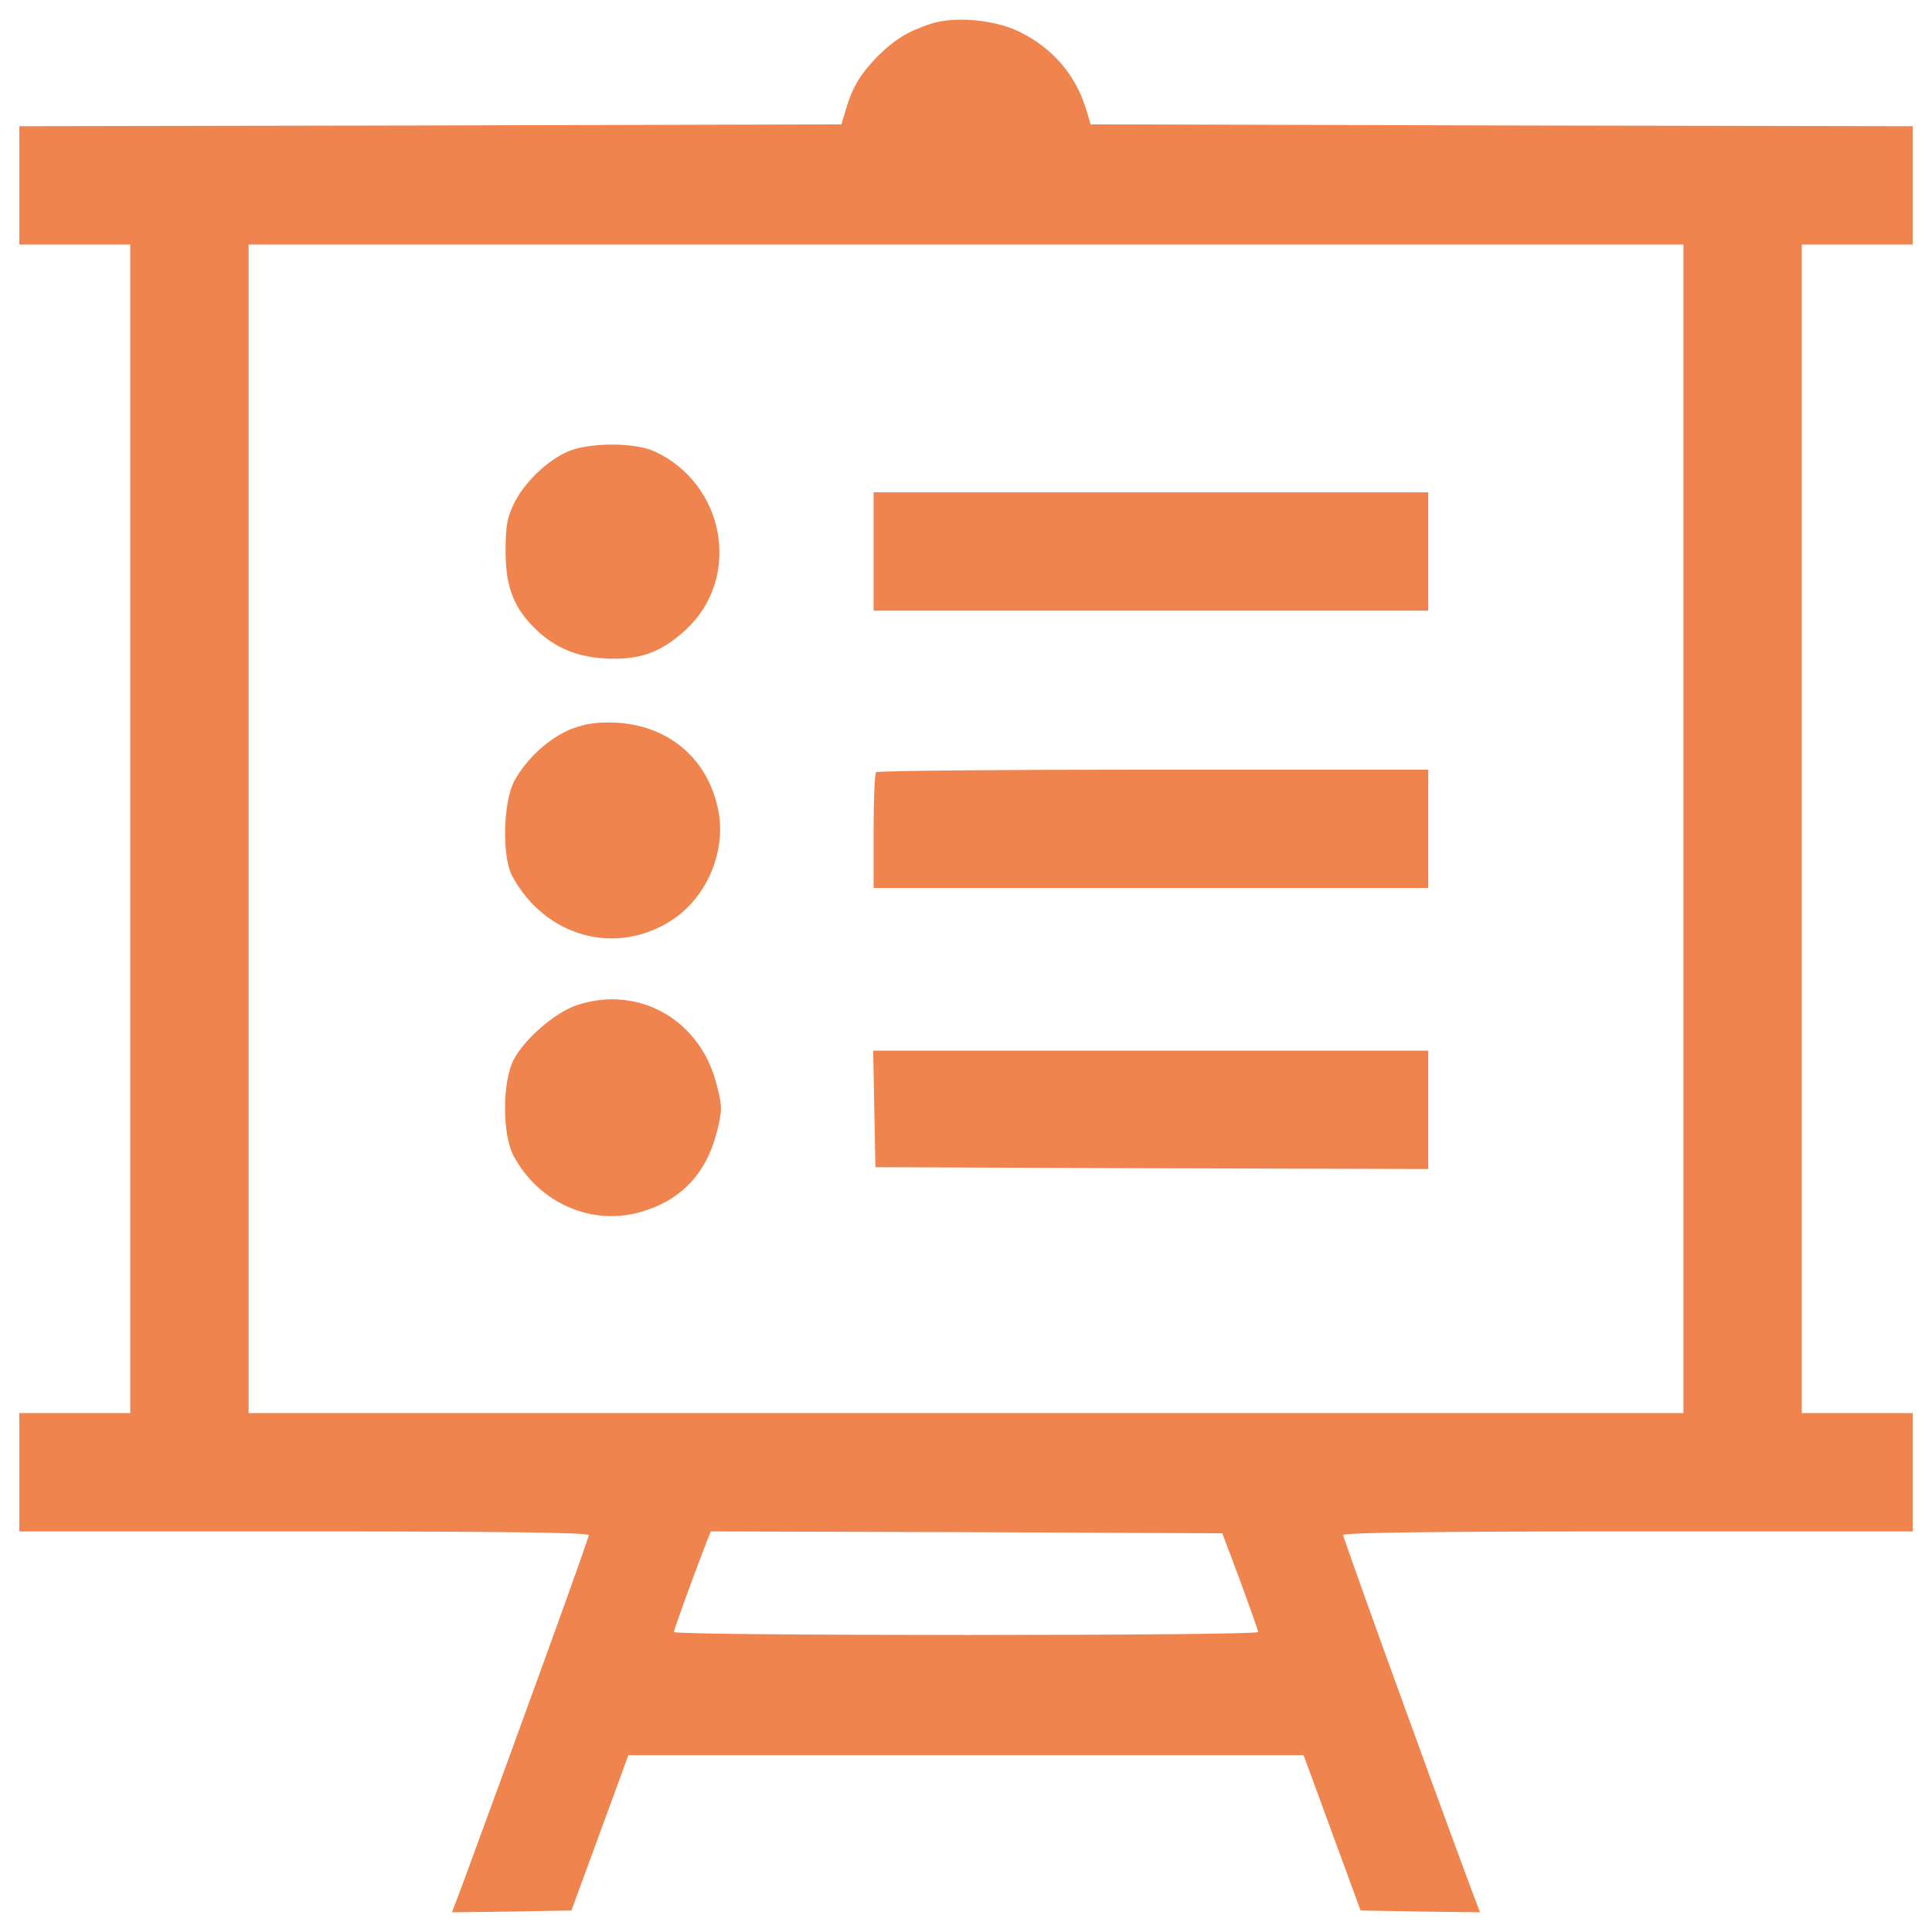
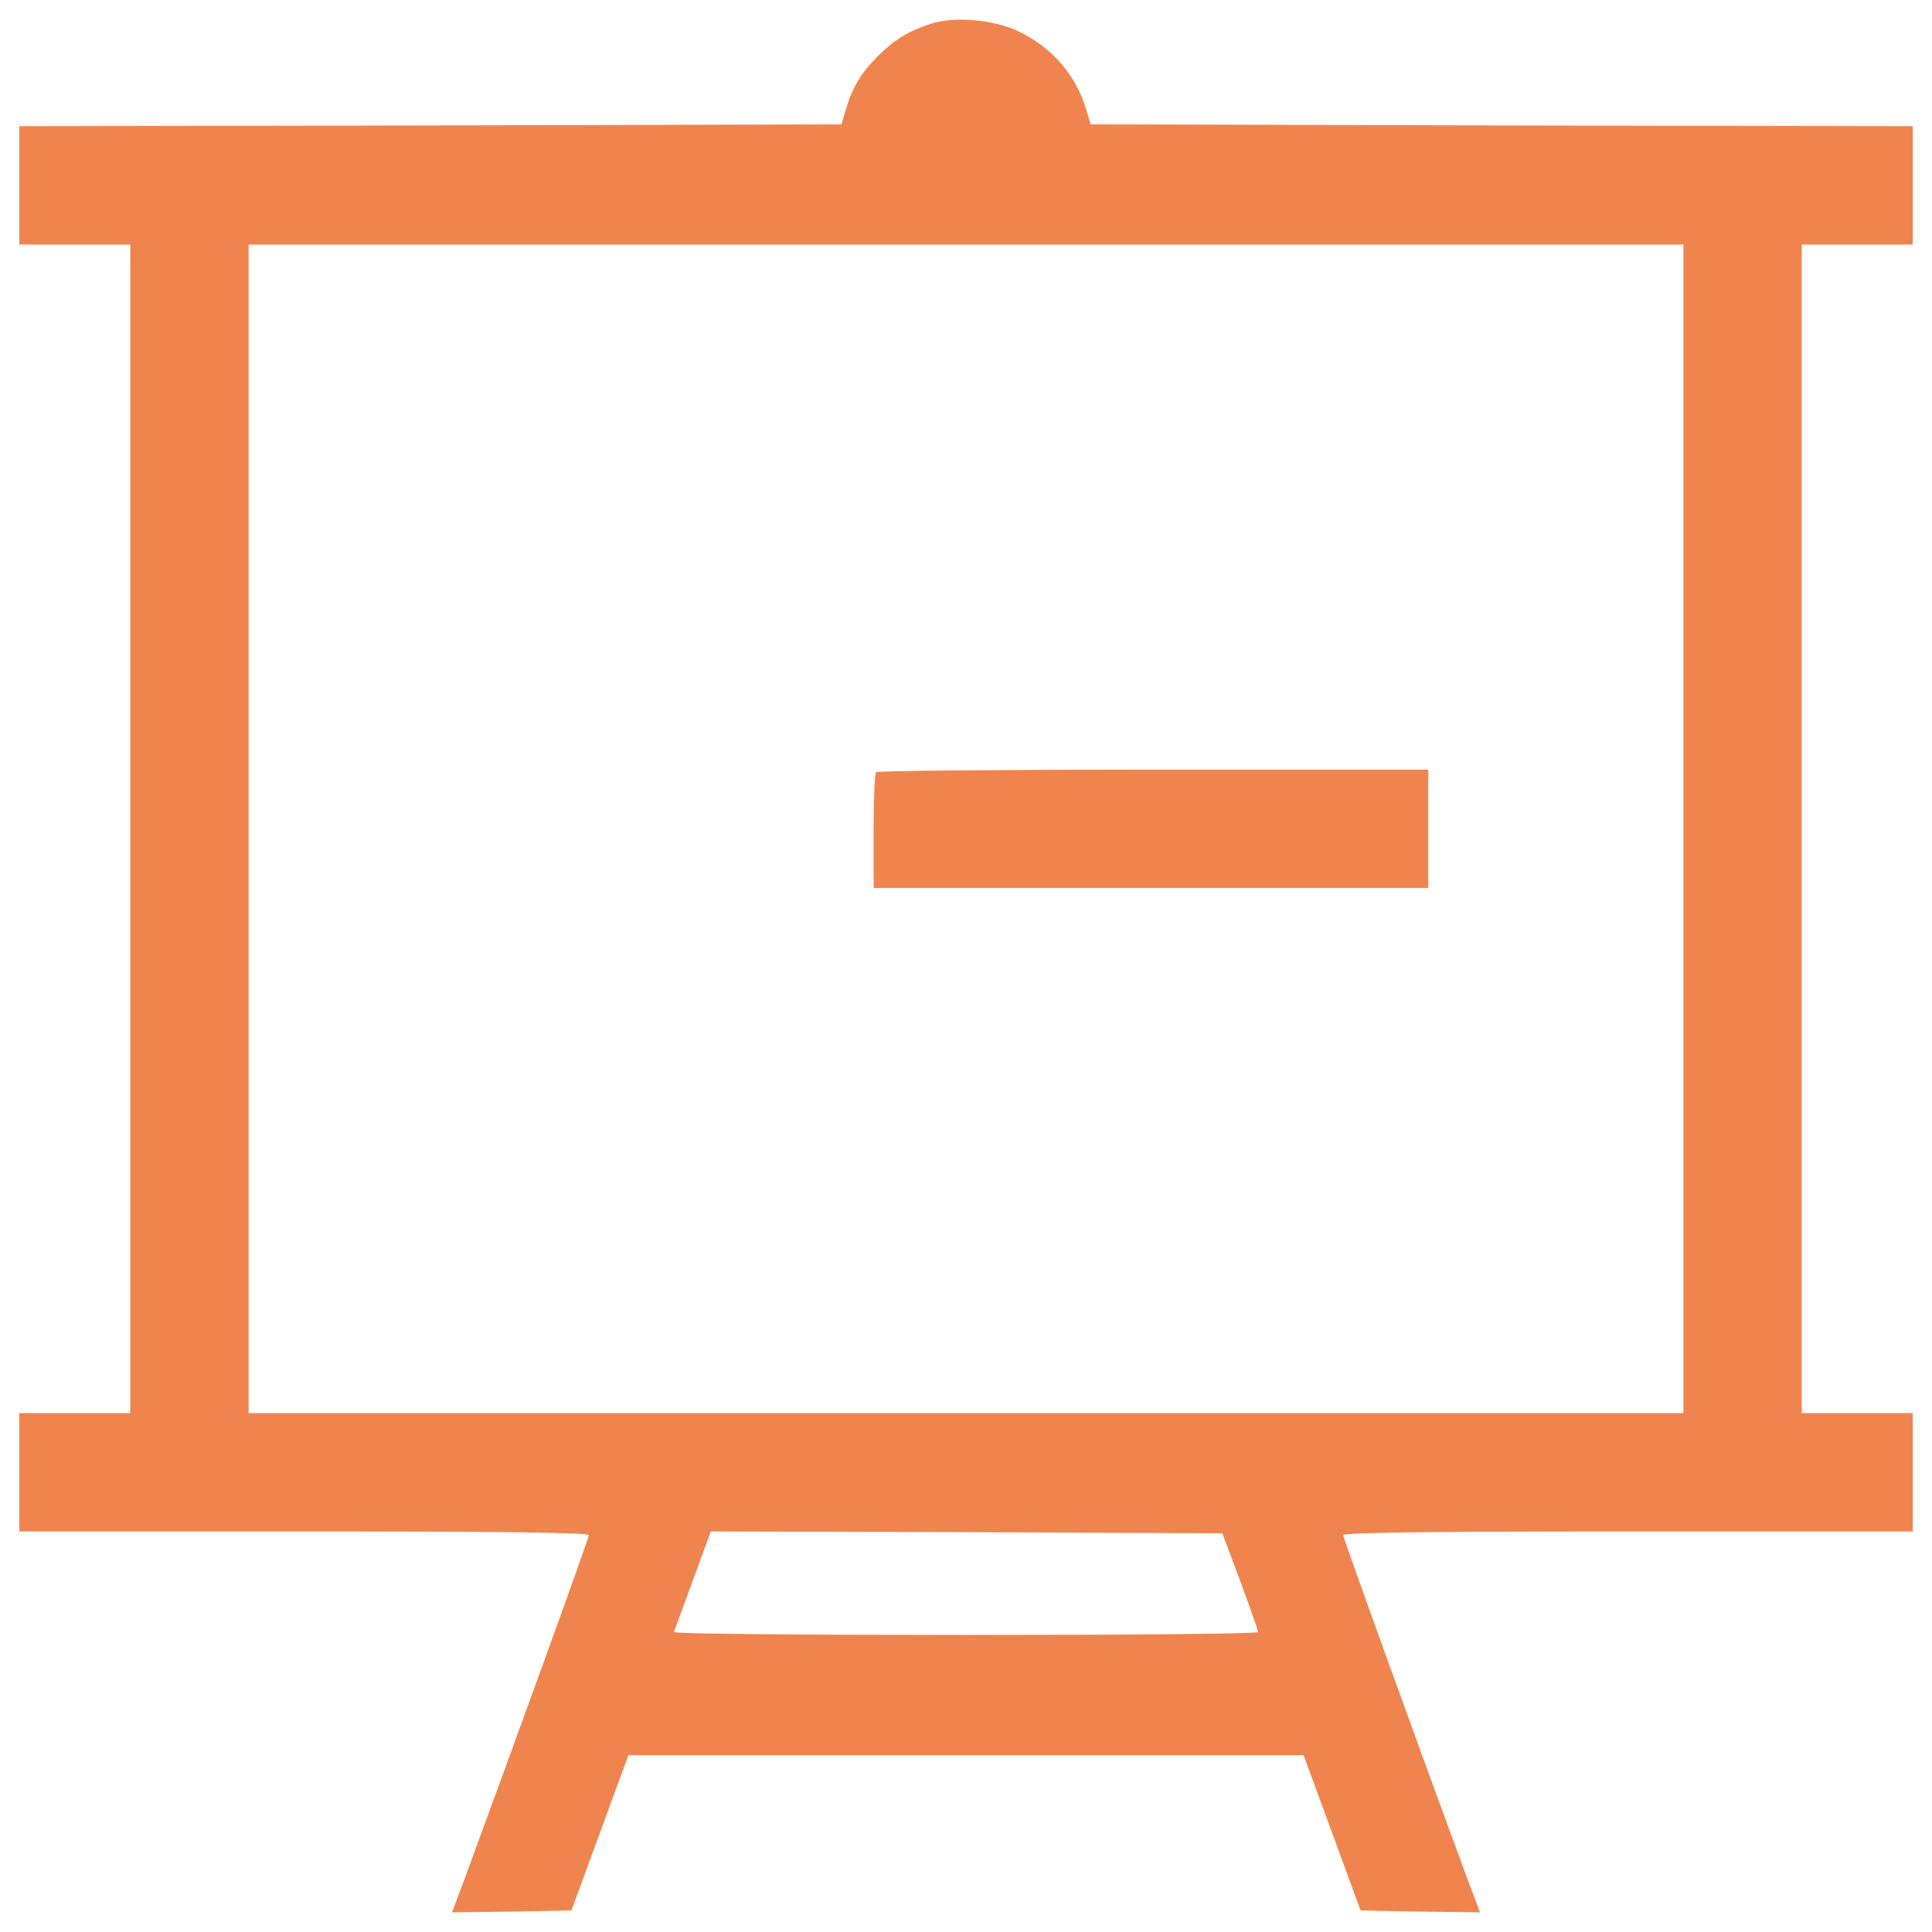
<svg xmlns="http://www.w3.org/2000/svg" width="47" height="47" viewBox="0 0 47 47" fill="none">
-   <path d="M22.646 0.578C22.07 0.767 21.764 0.965 21.35 1.37C20.937 1.793 20.738 2.116 20.577 2.665L20.469 3.025L10.465 3.052L0.47 3.07V4.51V5.949H1.82H3.169V20.163V34.376H1.82H0.47V35.815V37.255H7.397C12.147 37.255 14.324 37.282 14.324 37.345C14.324 37.426 12.714 41.87 11.274 45.783L10.995 46.521L12.453 46.503L13.901 46.476L14.594 44.587L15.287 42.698H23.5H31.713L32.406 44.587L33.099 46.476L34.548 46.503L36.005 46.521L35.726 45.783C34.566 42.653 32.676 37.417 32.676 37.345C32.676 37.282 34.98 37.255 39.603 37.255H46.53V35.815V34.376H45.181H43.831V20.163V5.949H45.181H46.53V4.509V3.07L36.536 3.052L26.532 3.025L26.424 2.665C26.172 1.828 25.605 1.162 24.787 0.767C24.202 0.479 23.212 0.389 22.646 0.578ZM40.953 20.163V34.376H23.5H6.048V20.163V5.949H23.5H40.953V20.163ZM30.175 38.469C30.409 39.108 30.607 39.666 30.607 39.702C30.607 39.747 27.413 39.774 23.5 39.774C19.596 39.774 16.393 39.747 16.393 39.702C16.393 39.648 16.897 38.262 17.194 37.498L17.293 37.255L23.51 37.273L29.735 37.3L30.175 38.469Z" fill="#f0844e" />
-   <path d="M13.902 10.95C13.398 11.13 12.795 11.68 12.525 12.21C12.336 12.579 12.3 12.777 12.3 13.416C12.3 14.333 12.525 14.855 13.137 15.404C13.623 15.827 14.19 16.025 14.945 16.025C15.656 16.025 16.133 15.827 16.69 15.314C18.048 14.054 17.644 11.77 15.916 10.978C15.458 10.771 14.45 10.762 13.902 10.95Z" fill="#f0844e" />
-   <path d="M21.252 13.416V14.855H27.998H34.745V13.416V11.976H27.998H21.252V13.416Z" fill="#f0844e" />
-   <path d="M13.901 17.733C13.362 17.949 12.795 18.462 12.507 19.011C12.237 19.524 12.21 20.846 12.462 21.314C13.262 22.789 14.971 23.266 16.33 22.394C17.184 21.845 17.661 20.738 17.481 19.749C17.247 18.48 16.285 17.653 14.998 17.581C14.522 17.563 14.261 17.599 13.901 17.733Z" fill="#f0844e" />
+   <path d="M22.646 0.578C22.07 0.767 21.764 0.965 21.35 1.37C20.937 1.793 20.738 2.116 20.577 2.665L20.469 3.025L10.465 3.052L0.47 3.07V4.51V5.949H1.82H3.169V20.163V34.376H1.82H0.47V35.815V37.255H7.397C12.147 37.255 14.324 37.282 14.324 37.345C14.324 37.426 12.714 41.87 11.274 45.783L10.995 46.521L12.453 46.503L13.901 46.476L14.594 44.587L15.287 42.698H23.5H31.713L32.406 44.587L33.099 46.476L34.548 46.503L36.005 46.521L35.726 45.783C34.566 42.653 32.676 37.417 32.676 37.345C32.676 37.282 34.98 37.255 39.603 37.255H46.53V35.815V34.376H45.181H43.831V20.163V5.949H45.181H46.53V4.509V3.07L36.536 3.052L26.532 3.025L26.424 2.665C26.172 1.828 25.605 1.162 24.787 0.767C24.202 0.479 23.212 0.389 22.646 0.578ZM40.953 20.163V34.376H23.5H6.048V20.163V5.949H23.5H40.953V20.163ZM30.175 38.469C30.409 39.108 30.607 39.666 30.607 39.702C30.607 39.747 27.413 39.774 23.5 39.774C19.596 39.774 16.393 39.747 16.393 39.702L17.293 37.255L23.51 37.273L29.735 37.3L30.175 38.469Z" fill="#f0844e" />
  <path d="M21.314 18.786C21.278 18.813 21.252 19.461 21.252 20.226V21.602H27.998H34.745V20.163V18.723H28.061C24.382 18.723 21.341 18.75 21.314 18.786Z" fill="#f0844e" />
-   <path d="M14.028 24.454C13.506 24.634 12.768 25.263 12.498 25.776C12.22 26.306 12.21 27.602 12.498 28.124C13.11 29.266 14.396 29.833 15.593 29.482C16.564 29.203 17.176 28.556 17.437 27.548C17.572 27.017 17.572 26.918 17.437 26.397C17.05 24.814 15.539 23.95 14.028 24.454Z" fill="#f0844e" />
-   <path d="M21.269 26.973L21.296 28.394L28.025 28.421L34.745 28.439V26.999V25.559H27.998H21.242L21.269 26.973Z" fill="#f0844e" />
</svg>